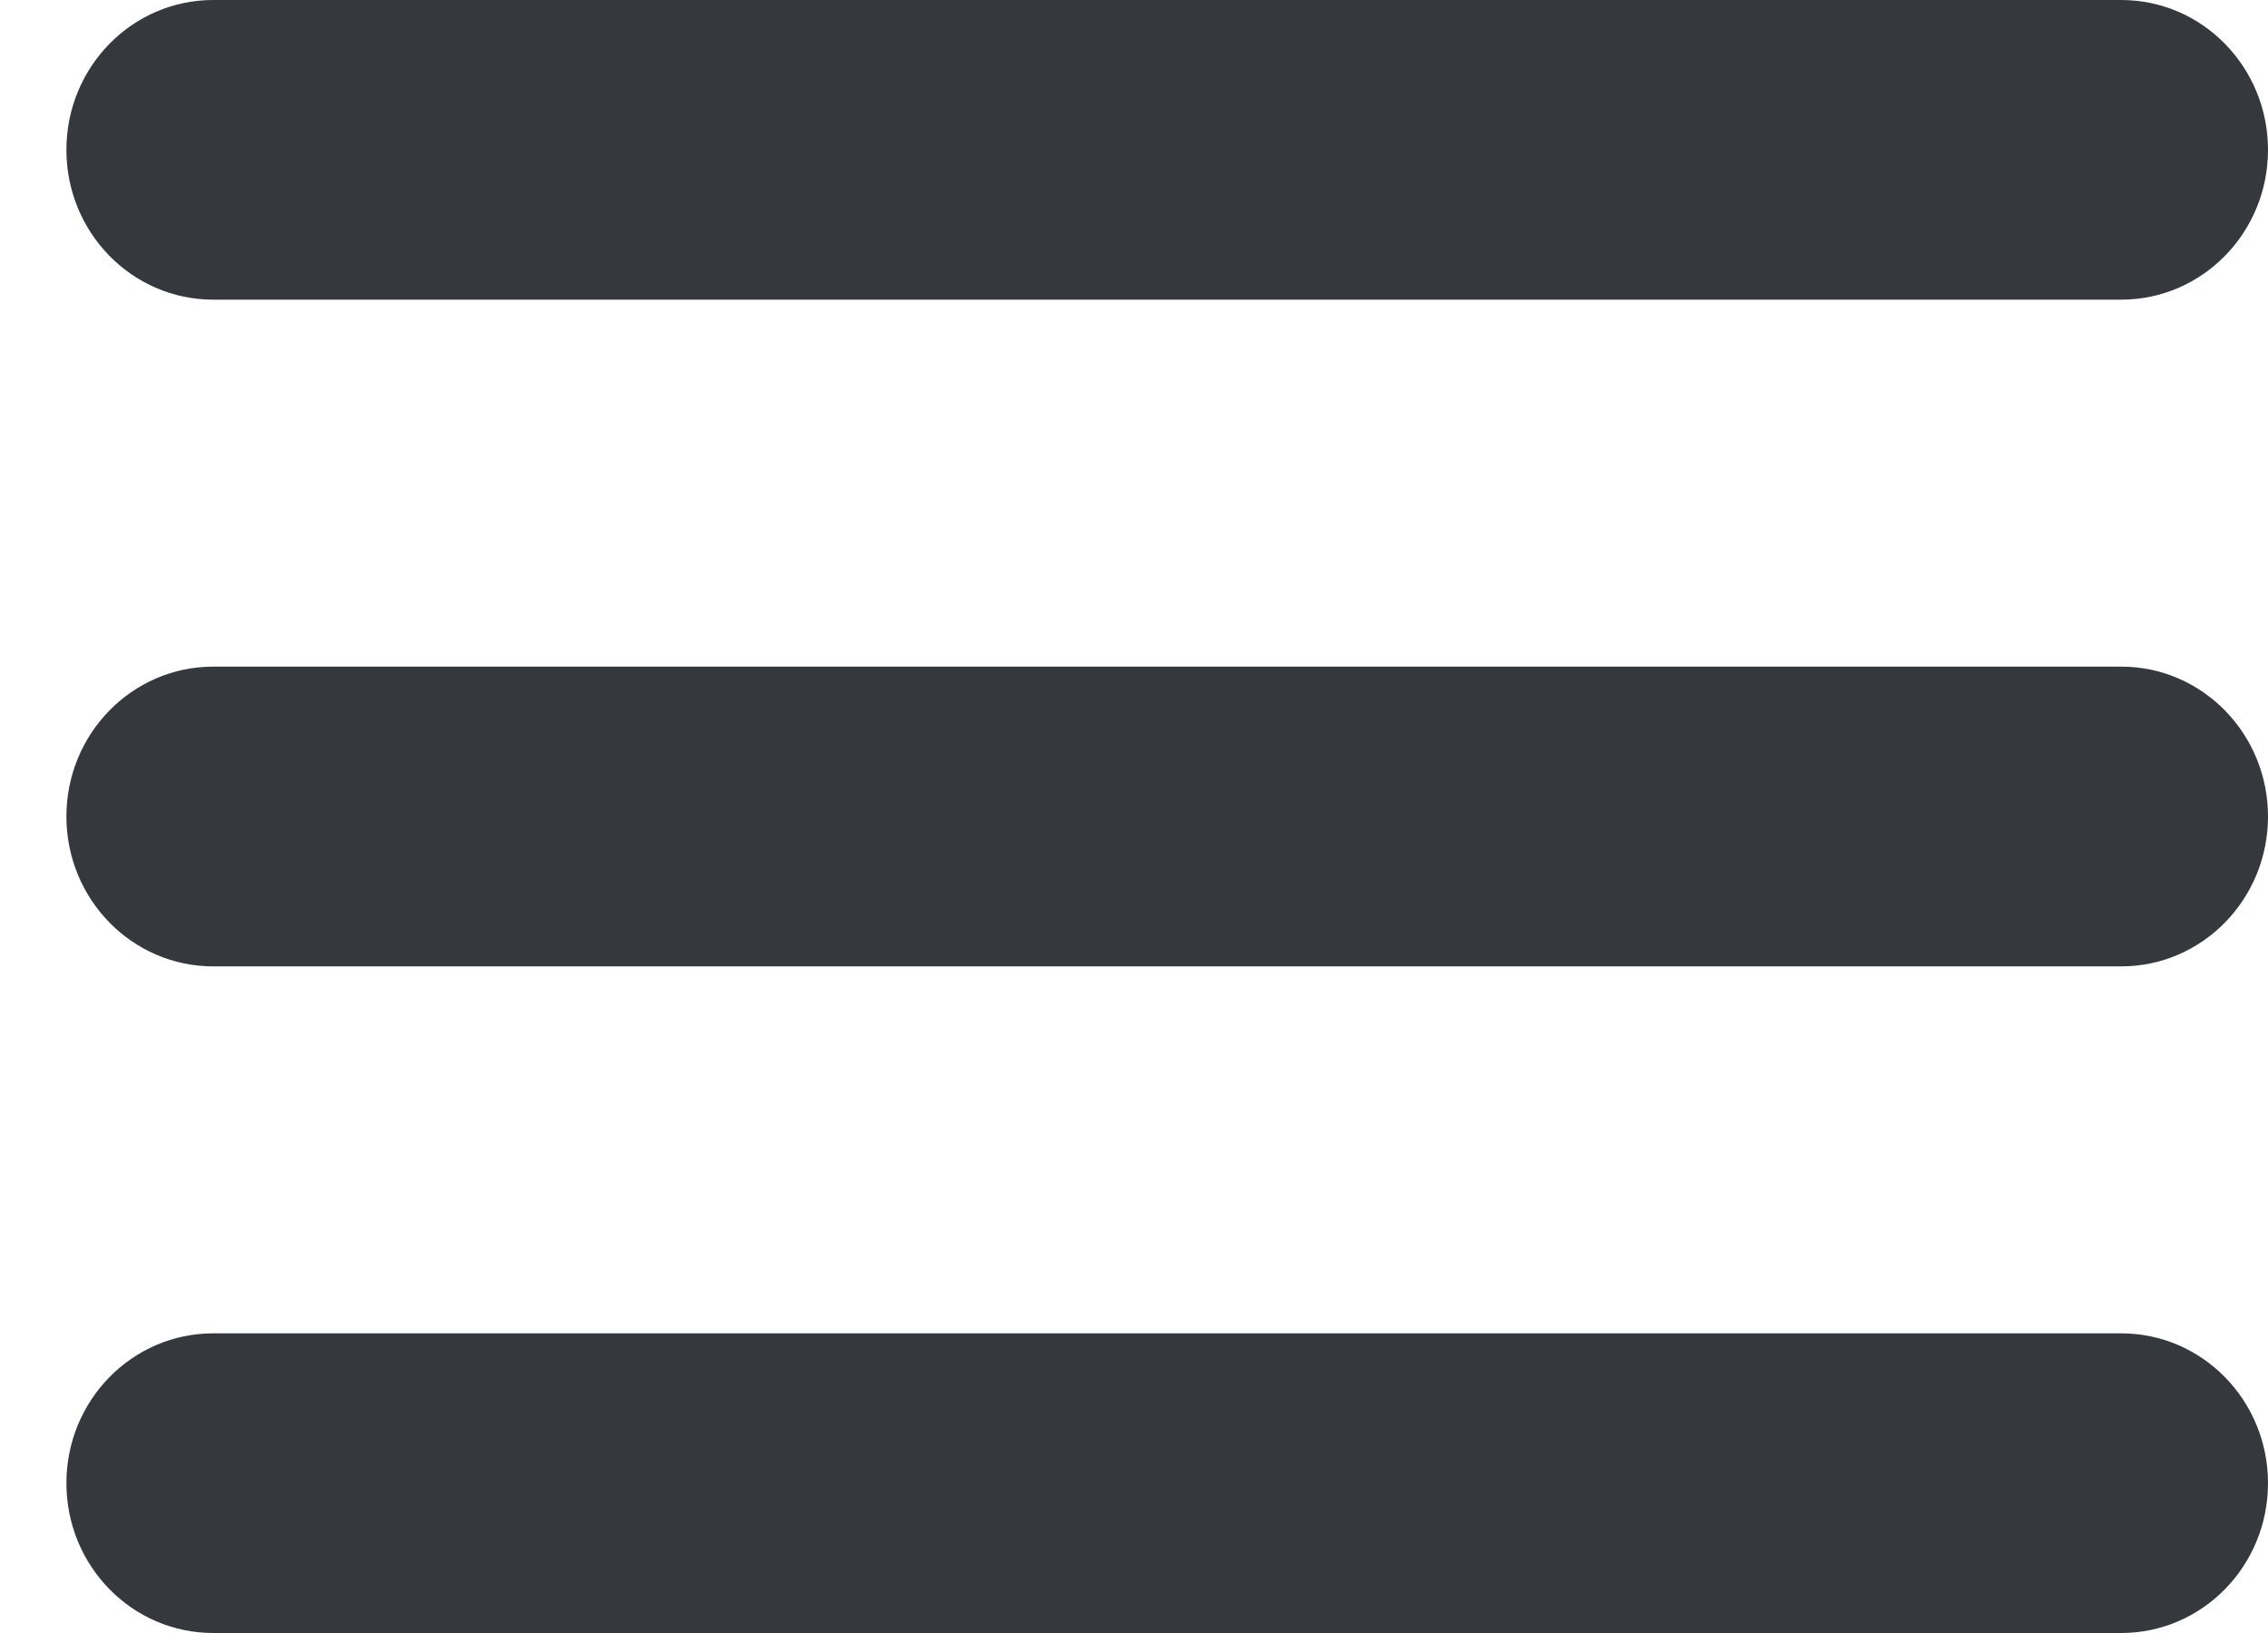
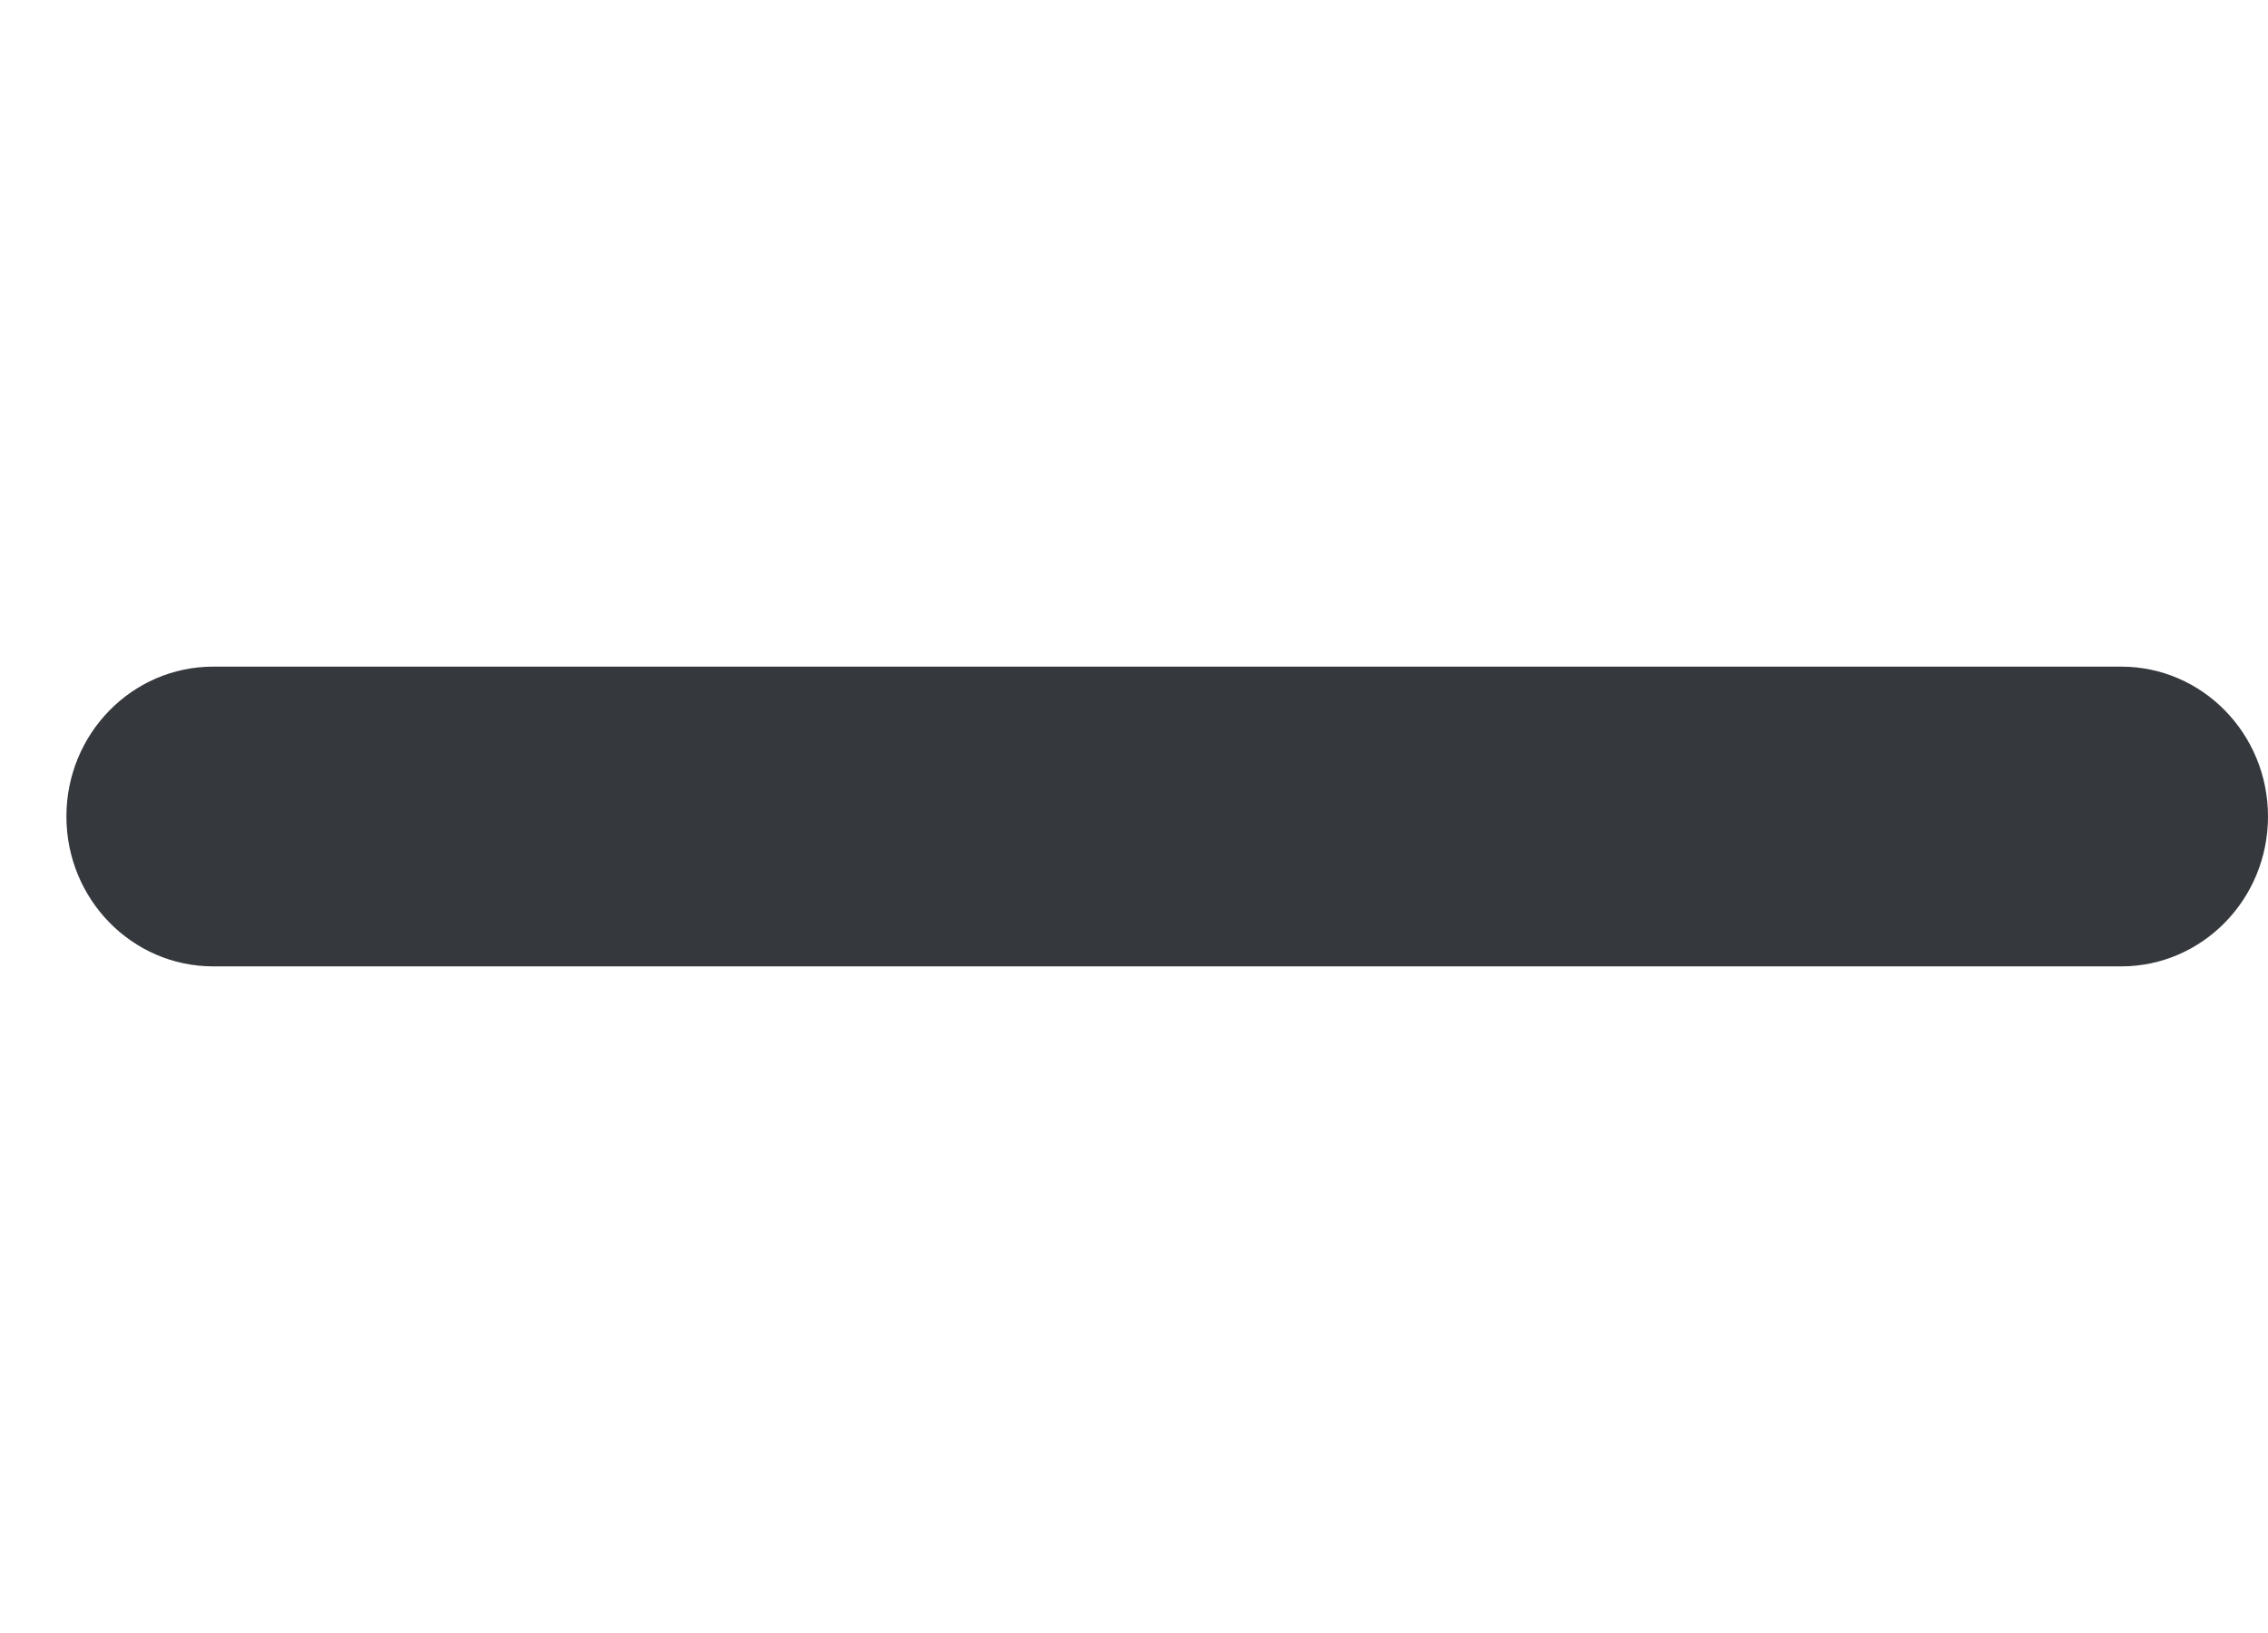
<svg xmlns="http://www.w3.org/2000/svg" width="25" height="18" viewBox="0 0 25 18" fill="none">
  <g id="Group 2170">
-     <path id="Vector" d="M23.382 3.303H2.35C1.456 3.303 0.732 2.564 0.732 1.652C0.732 0.739 1.456 0 2.35 0H23.382C24.276 0 25 0.739 25 1.652C25 2.564 24.276 3.303 23.382 3.303Z" fill="#35393E" />
-     <path id="Vector_2" d="M23.382 18H2.35C1.456 18 0.732 17.261 0.732 16.348C0.732 15.436 1.456 14.697 2.35 14.697H23.382C24.276 14.697 25 15.436 25 16.348C25 17.261 24.276 18 23.382 18Z" fill="#35393E" />
    <path id="Vector_3" d="M23.382 10.652H2.35C1.456 10.652 0.732 9.912 0.732 9C0.732 8.088 1.456 7.348 2.35 7.348H23.382C24.276 7.348 25 8.088 25 9C25 9.912 24.276 10.652 23.382 10.652Z" fill="#35393E" />
  </g>
</svg>